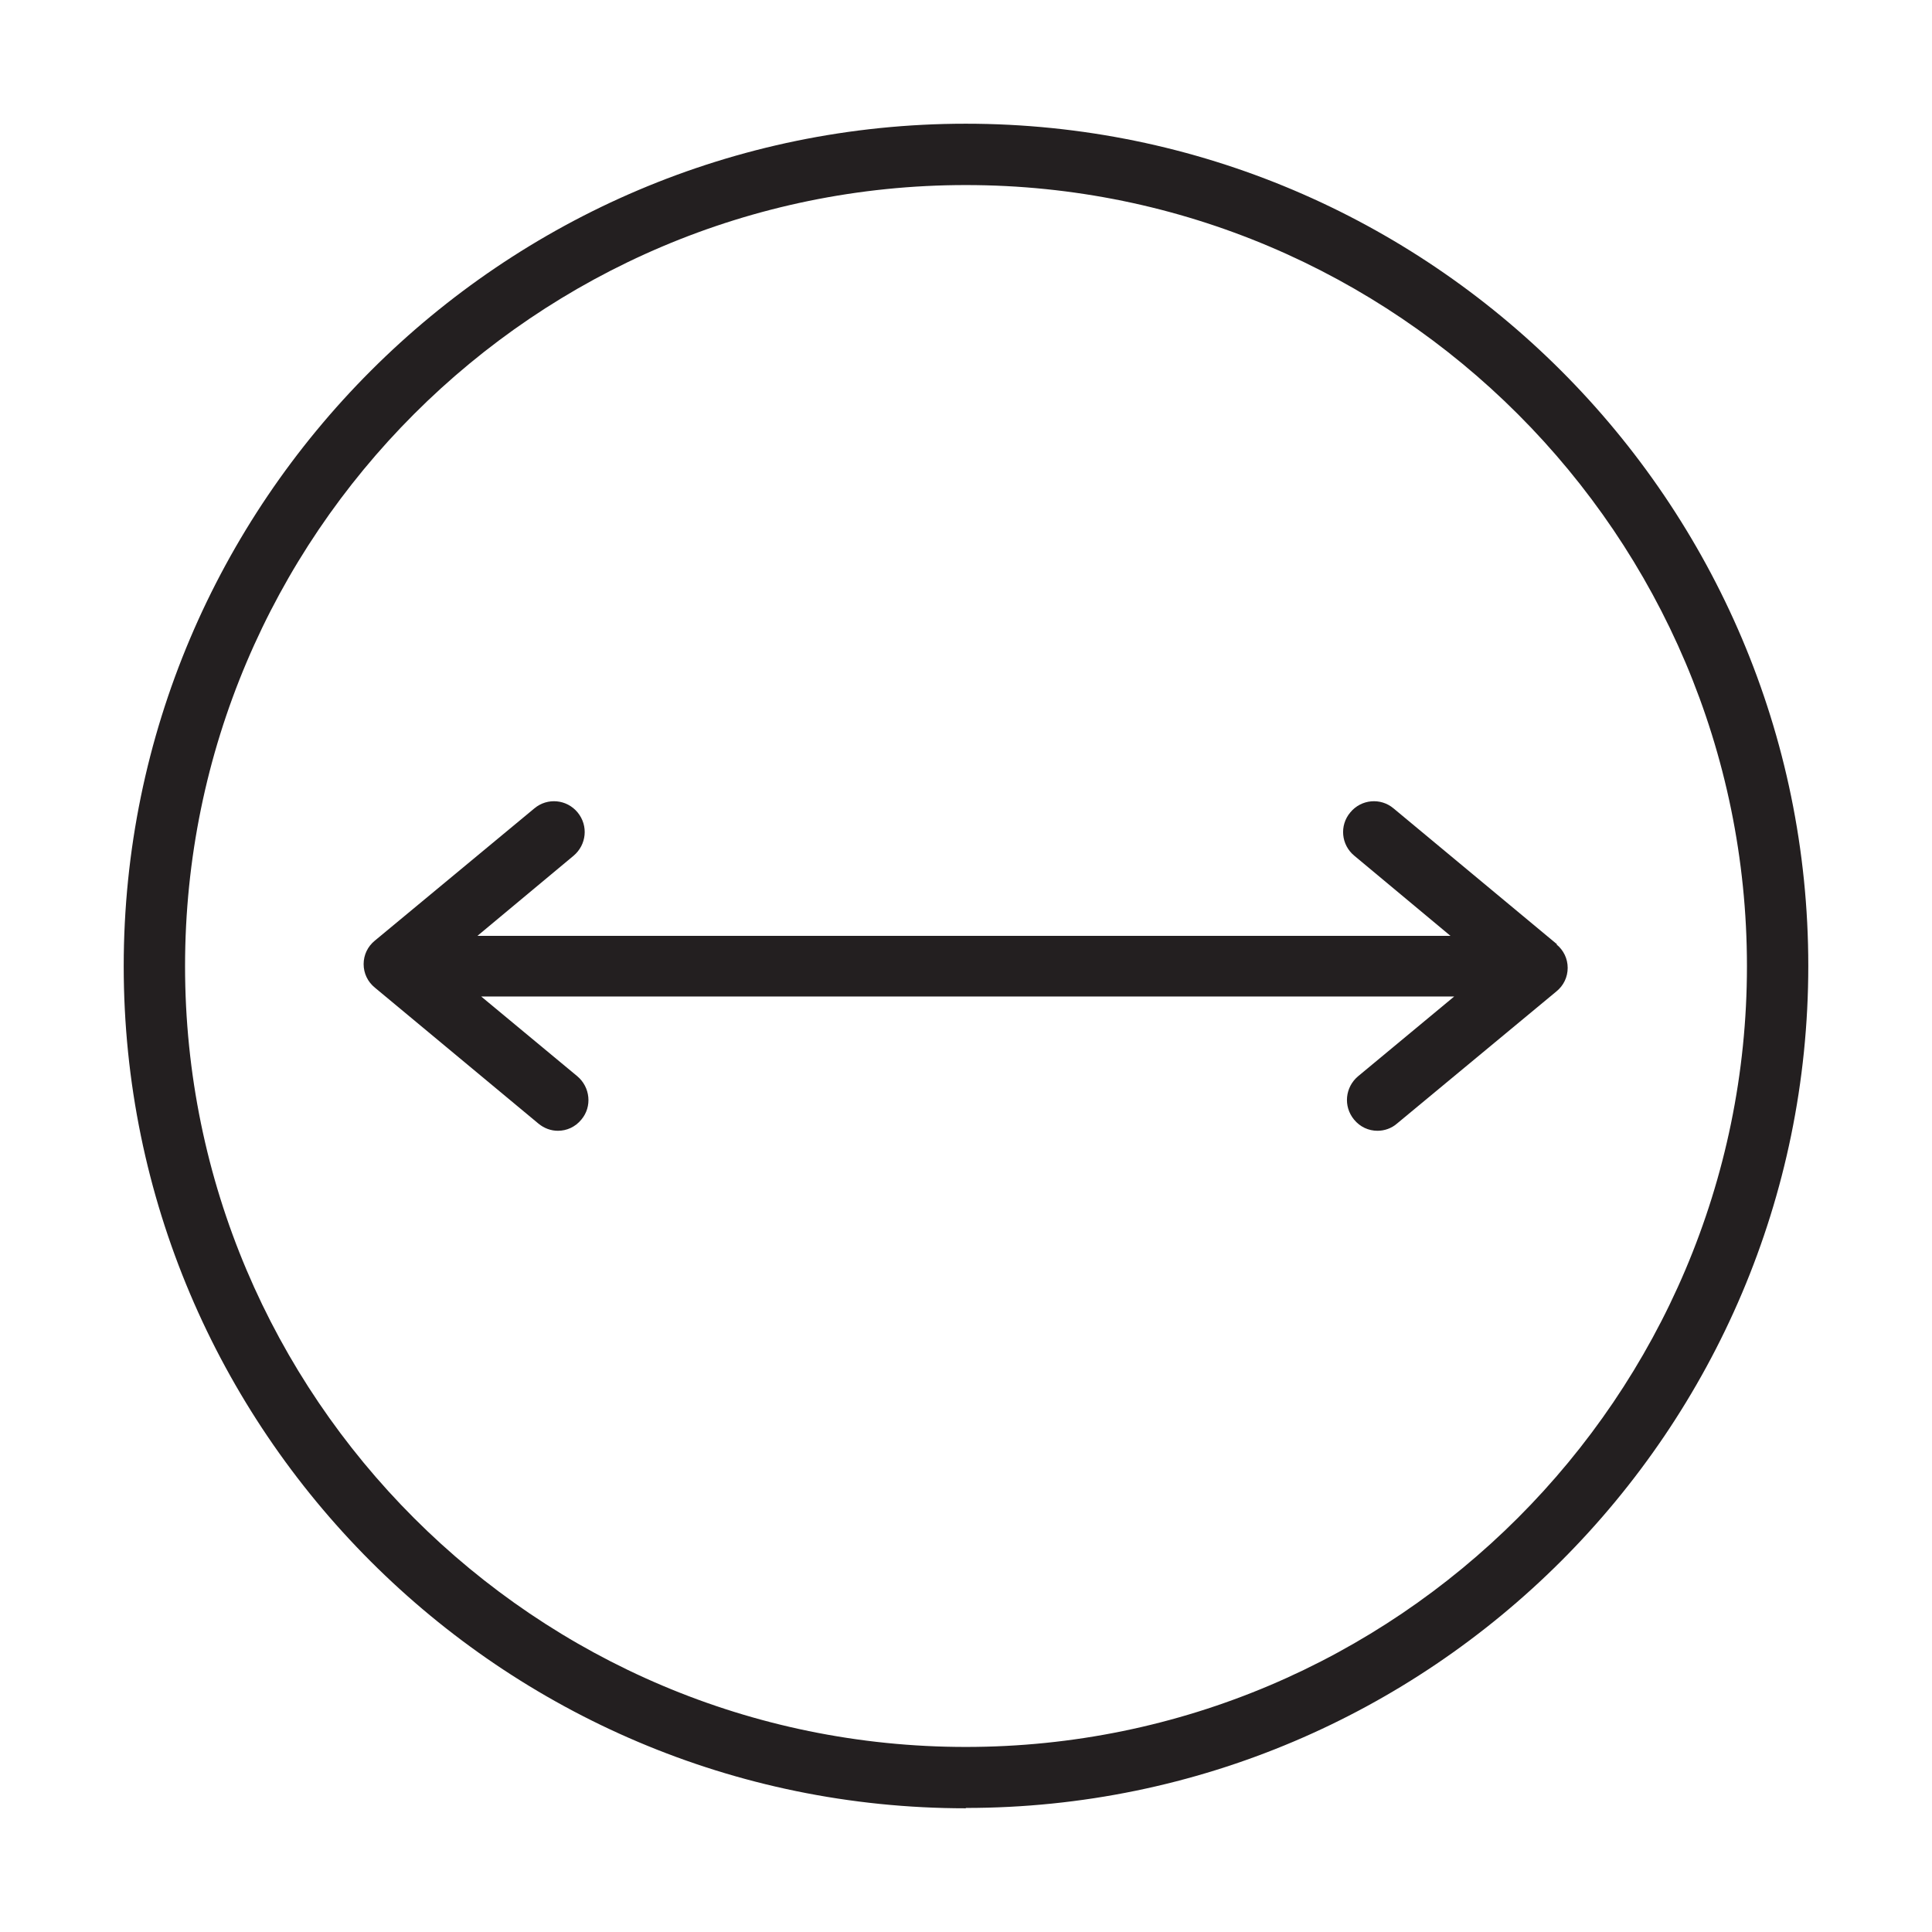
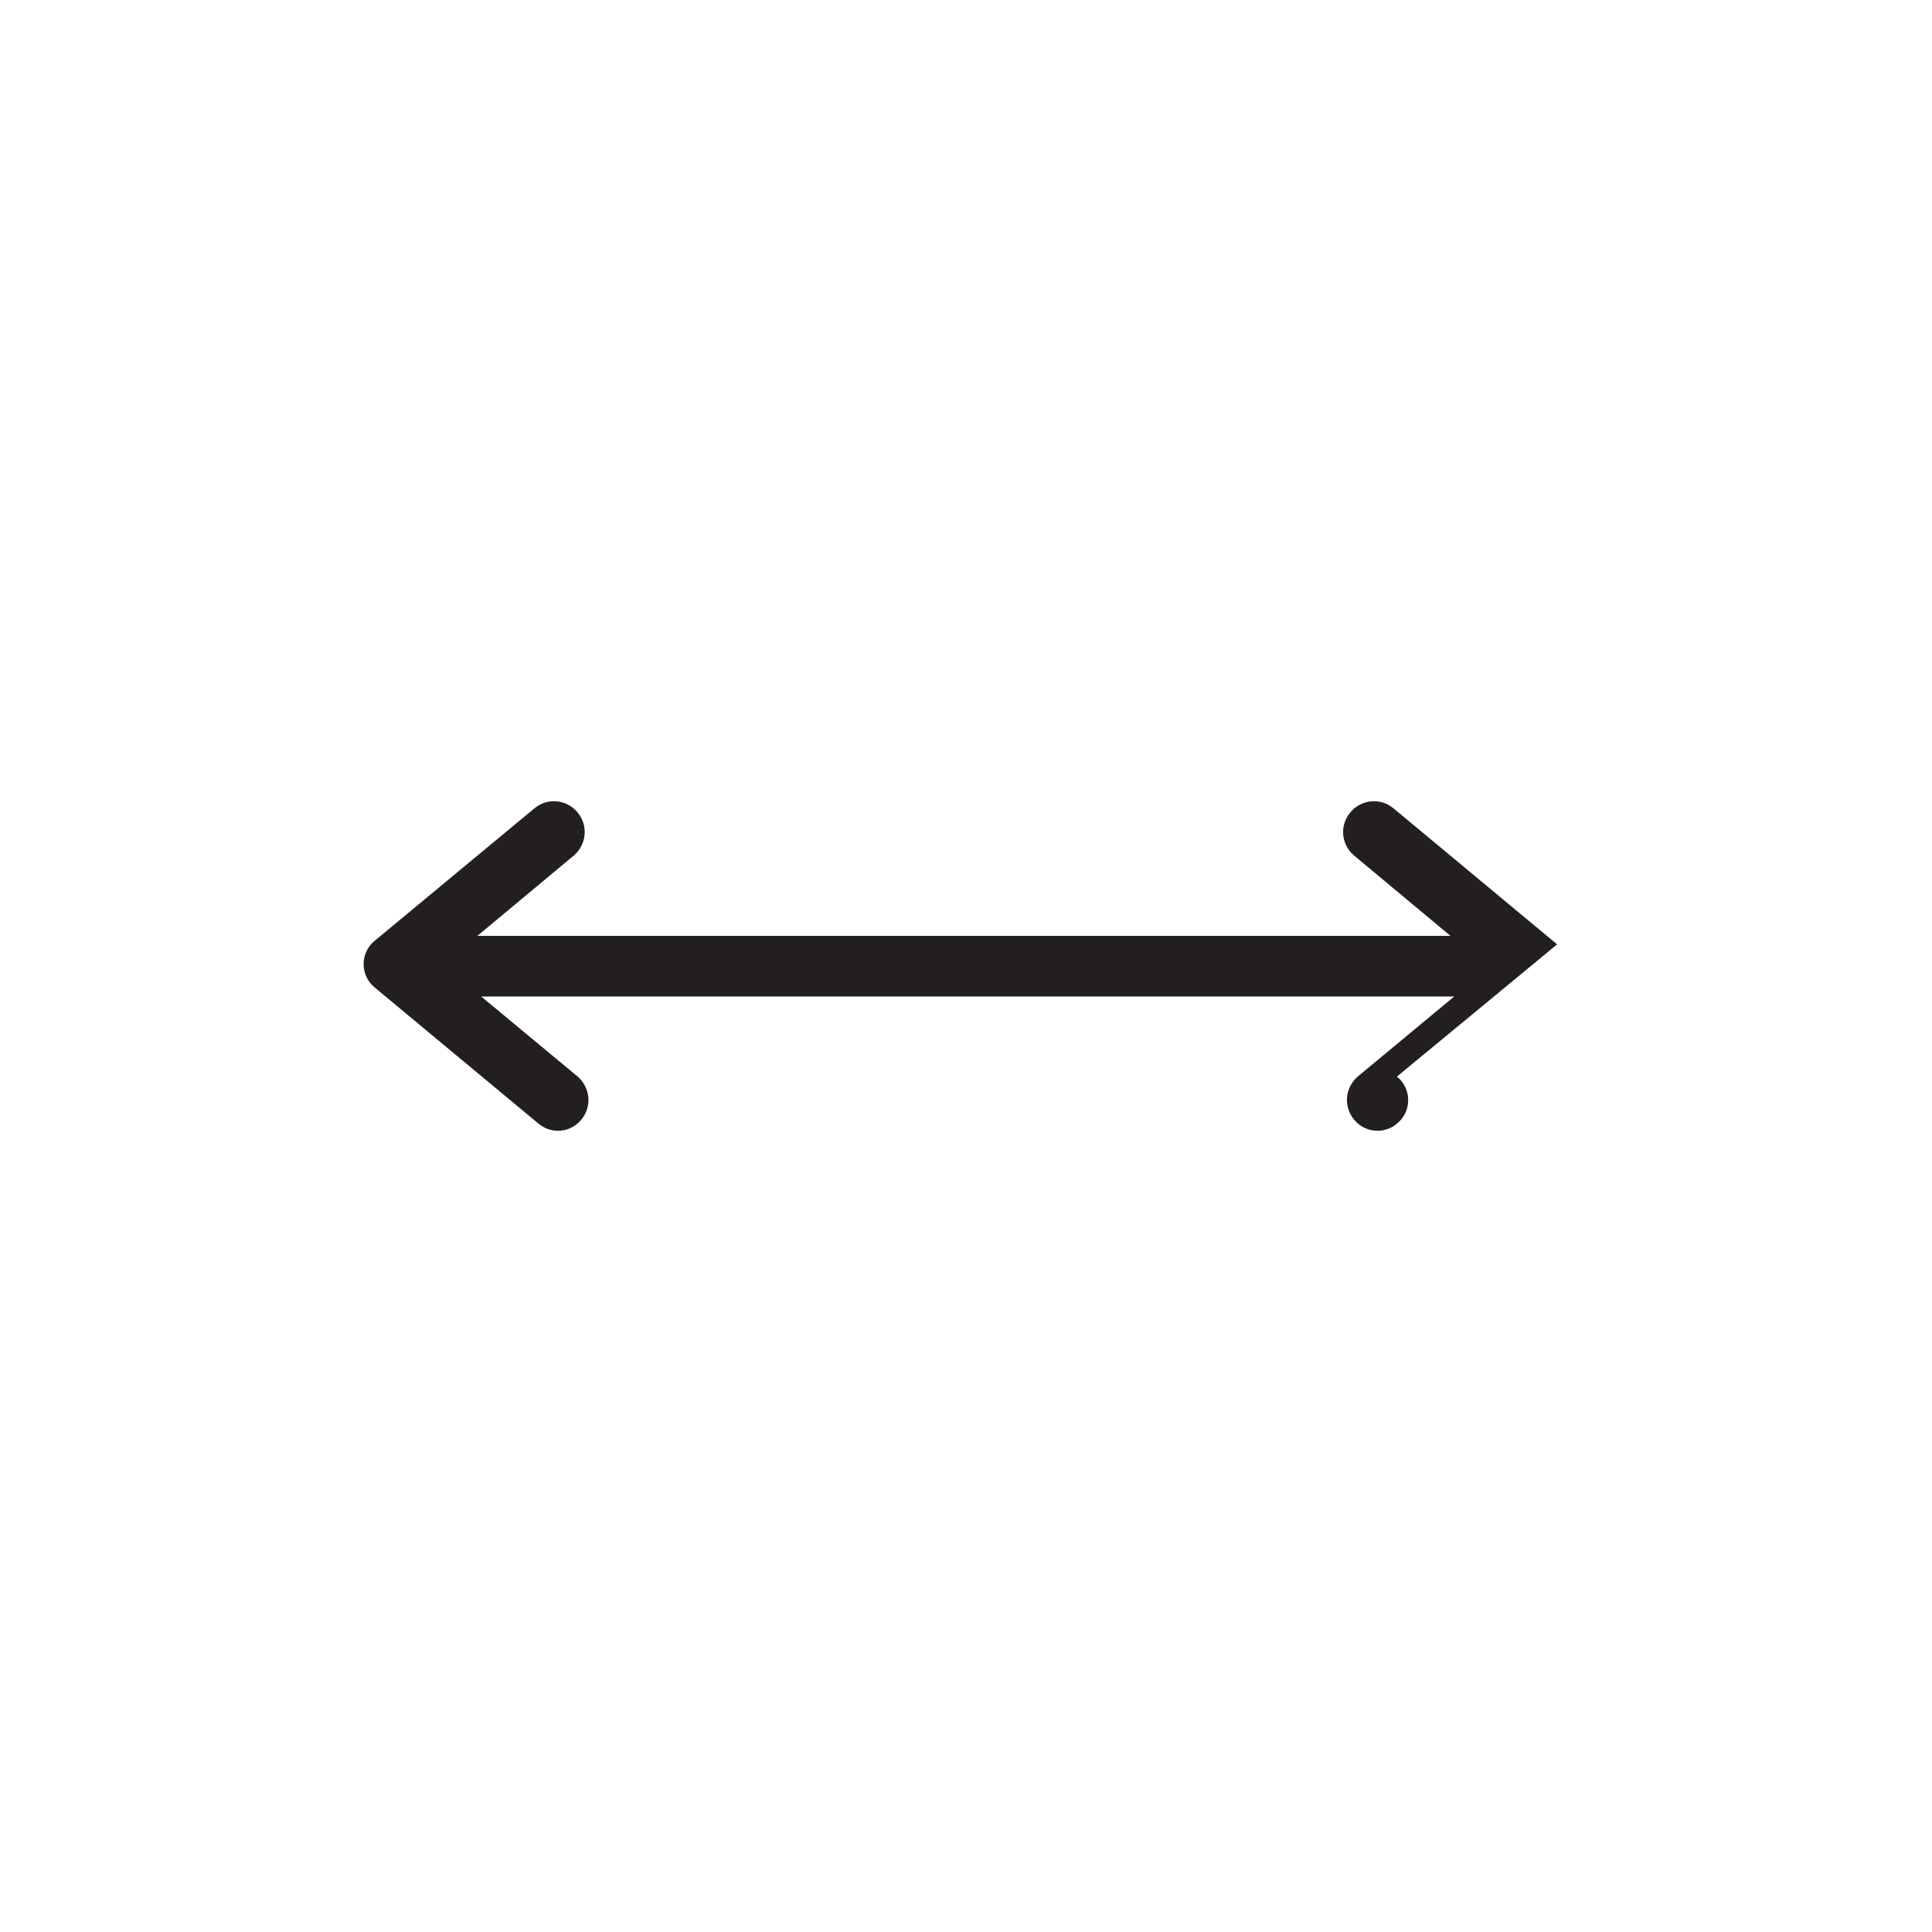
<svg xmlns="http://www.w3.org/2000/svg" viewBox="0 0 56.69 56.69" data-sanitized-data-name="case diameter" data-name="case diameter" id="case_diameter">
  <defs>
    <style>
      .cls-1 {
        fill: #231f20;
      }
    </style>
  </defs>
-   <path d="m28.34,53.06c-13.63,0-24.71-11.09-24.71-24.71S14.72,3.63,28.34,3.63s24.72,11.09,24.72,24.71-11.09,24.71-24.72,24.71Zm0-47.63C15.71,5.43,5.43,15.71,5.43,28.35s10.28,22.91,22.91,22.91,22.92-10.28,22.92-22.91S40.98,5.43,28.34,5.43Z" class="cls-1" />
-   <path d="m45.69,27.71l-4.8-3.99c-.38-.32-.95-.27-1.27.12-.32.38-.27.95.12,1.27l2.82,2.35H14.01l2.82-2.35c.38-.32.44-.88.12-1.27-.32-.39-.89-.44-1.27-.12l-4.68,3.88c-.21.17-.33.42-.33.69s.12.52.33.69l4.8,3.99c.17.14.37.21.57.21.26,0,.51-.11.69-.33.32-.38.26-.95-.12-1.27l-2.82-2.34h28.55l-2.82,2.34c-.38.32-.44.88-.12,1.27.18.22.43.33.69.33.2,0,.41-.07.57-.21l4.68-3.88c.21-.17.33-.42.33-.69s-.12-.52-.33-.69Z" class="cls-1" />
+   <path d="m45.69,27.71l-4.8-3.99c-.38-.32-.95-.27-1.27.12-.32.38-.27.95.12,1.27l2.82,2.35H14.01l2.82-2.35c.38-.32.44-.88.12-1.27-.32-.39-.89-.44-1.27-.12l-4.68,3.88c-.21.17-.33.42-.33.69s.12.52.33.69l4.8,3.99c.17.14.37.21.57.21.26,0,.51-.11.69-.33.32-.38.26-.95-.12-1.27l-2.82-2.34h28.55l-2.82,2.34c-.38.32-.44.88-.12,1.27.18.22.43.33.69.33.2,0,.41-.07.57-.21c.21-.17.33-.42.33-.69s-.12-.52-.33-.69Z" class="cls-1" />
</svg>